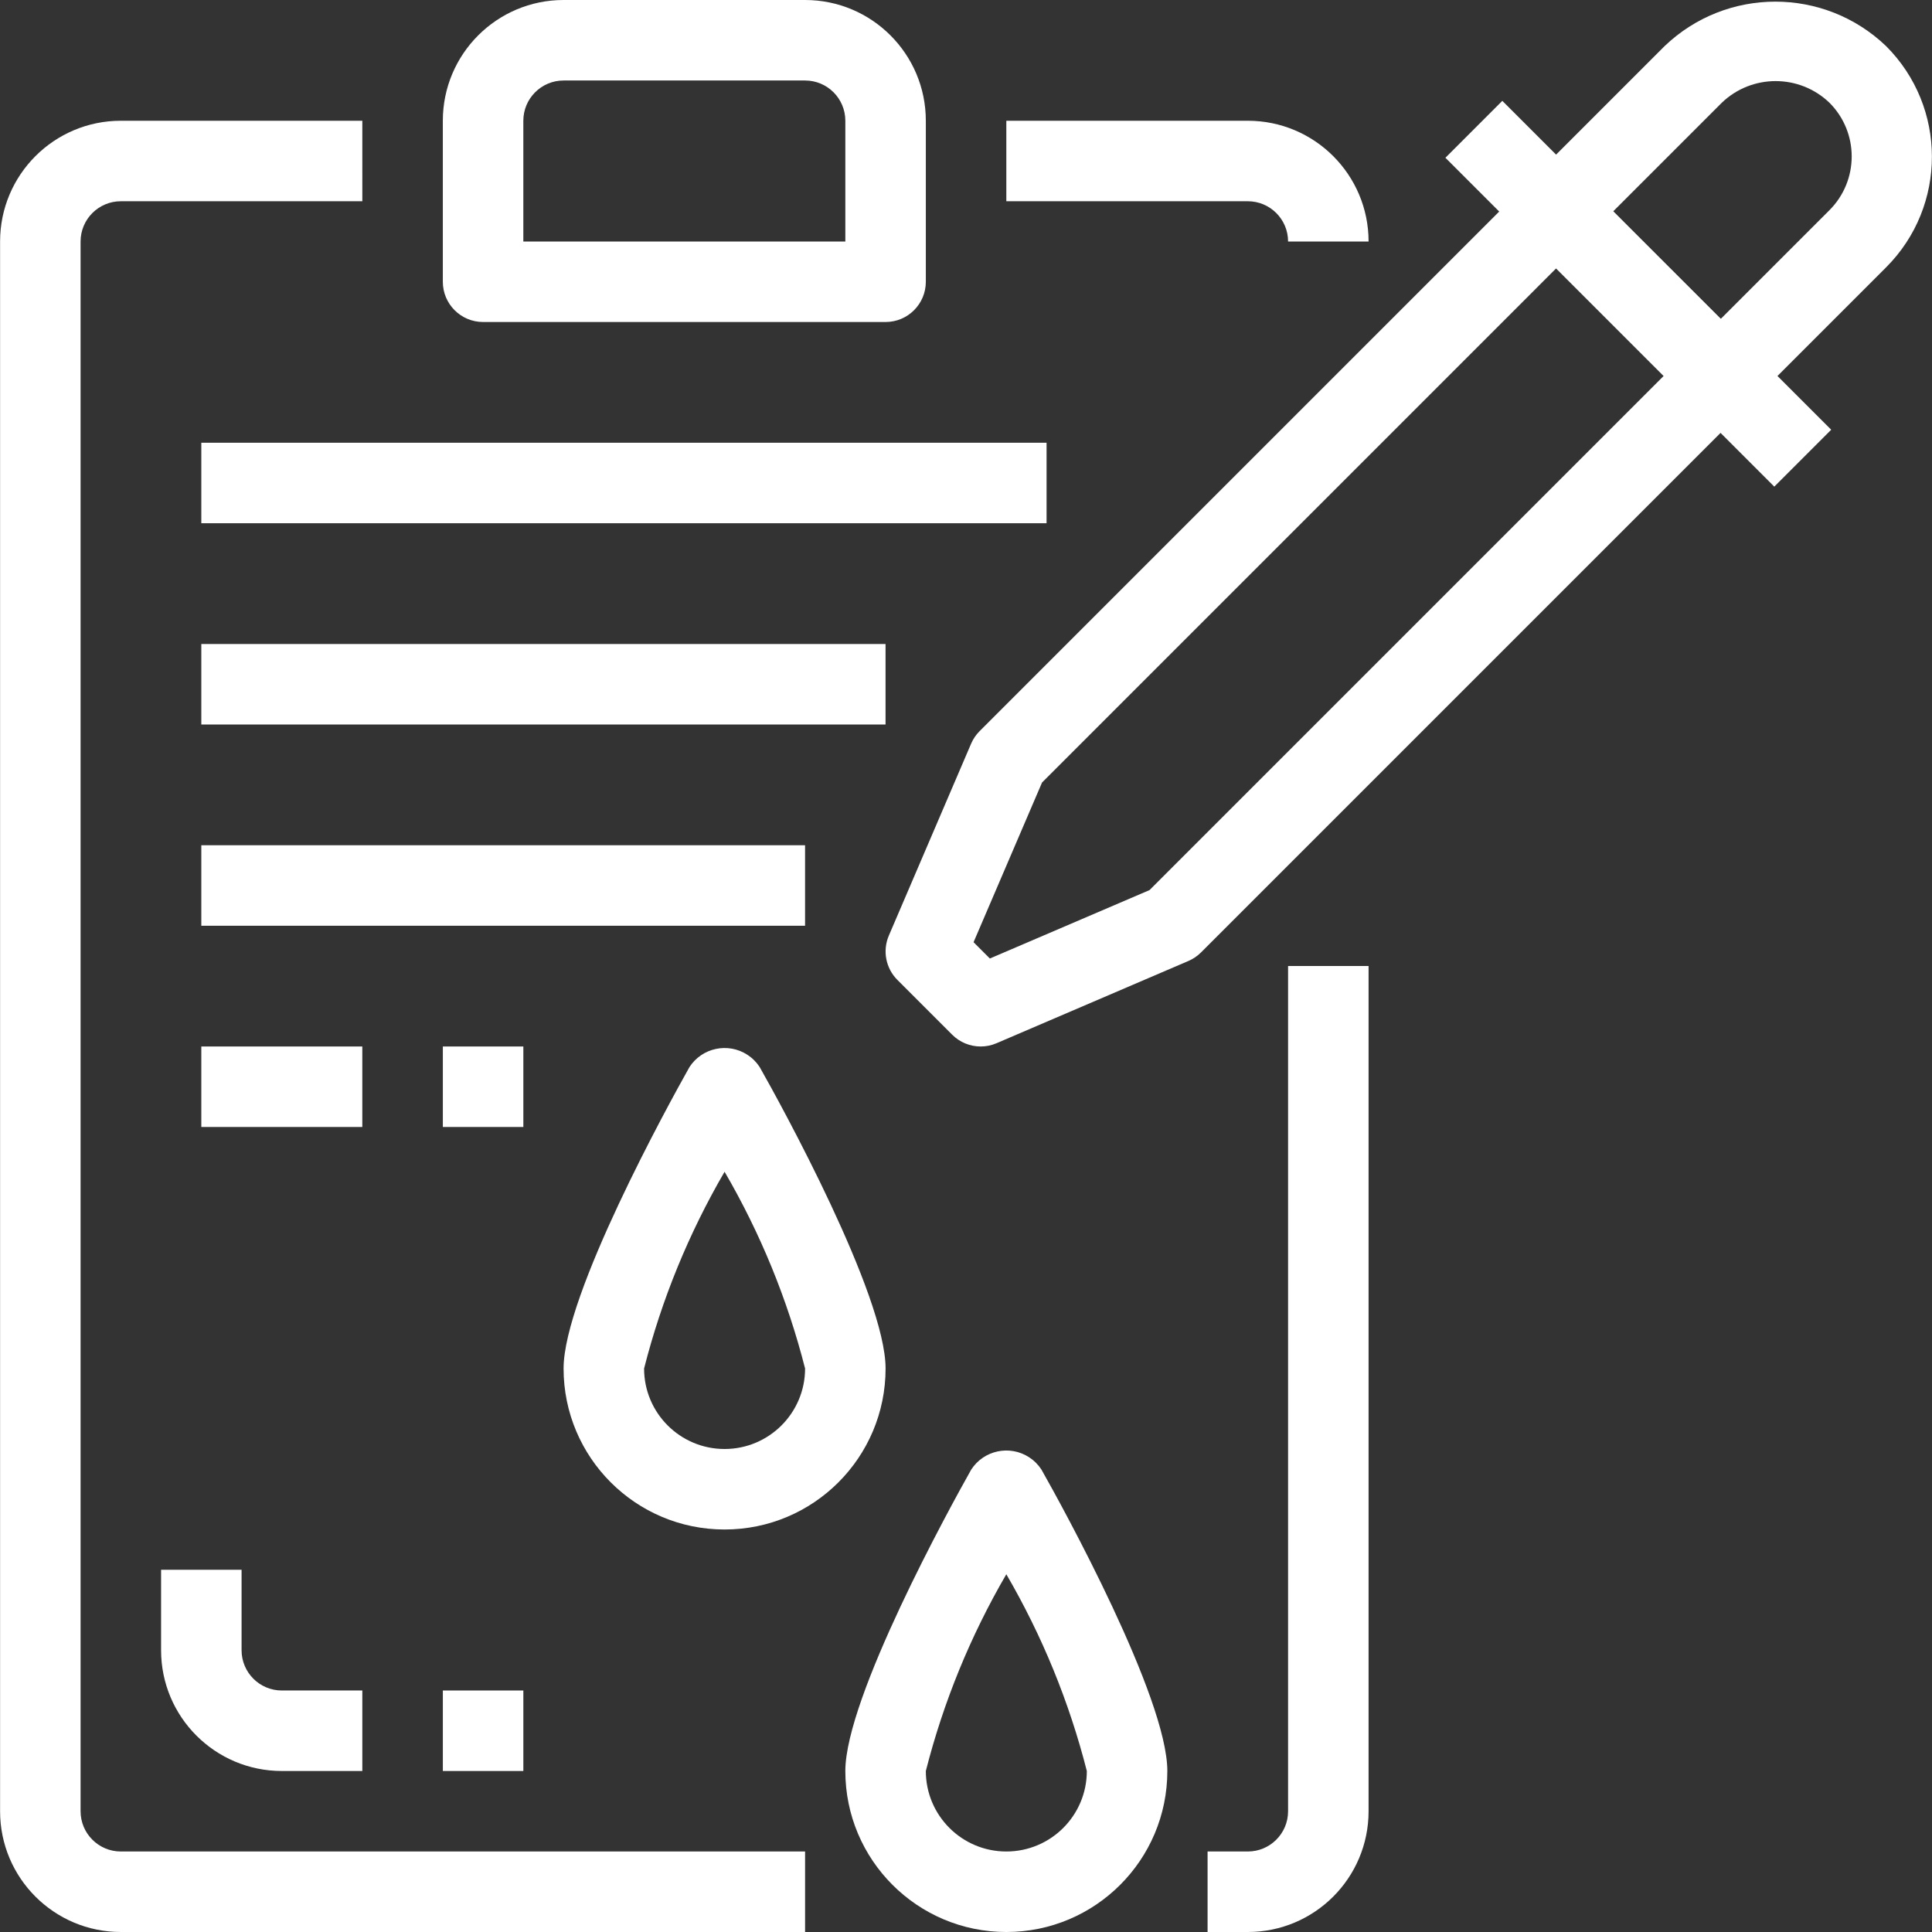
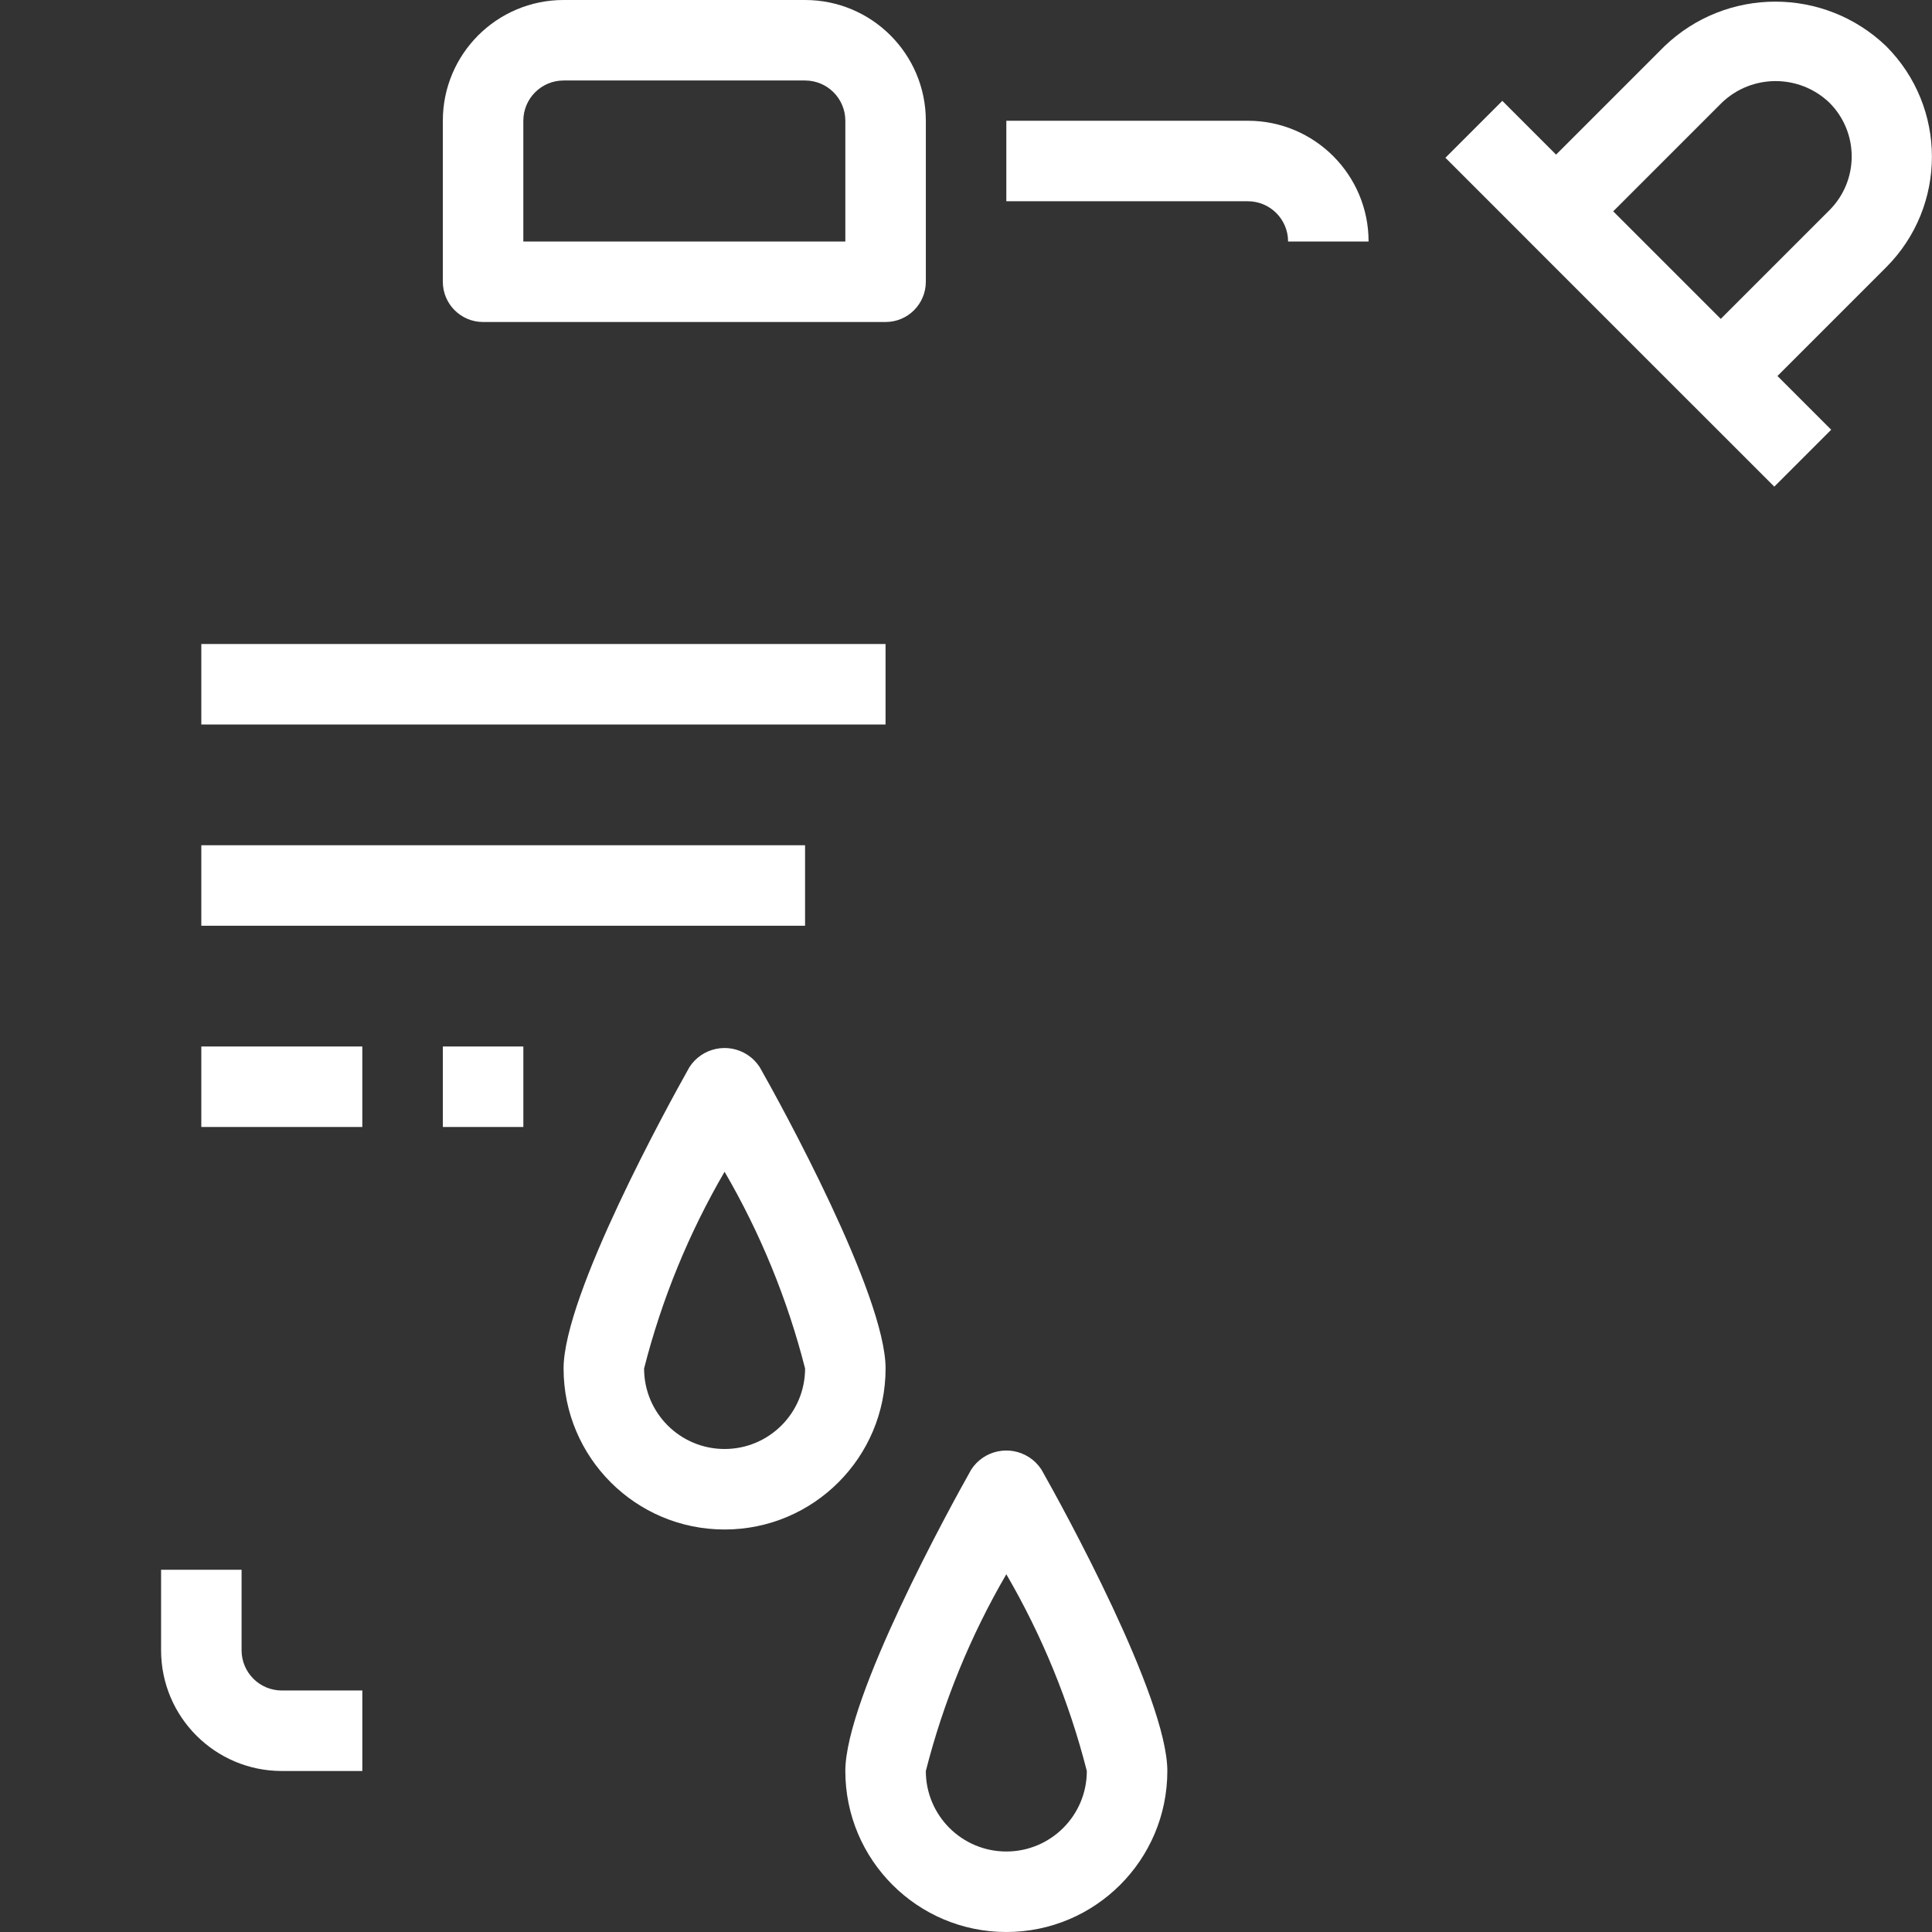
<svg xmlns="http://www.w3.org/2000/svg" id="Capa_1" x="0px" y="0px" viewBox="0 0 512.001 512.001" style="enable-background:new 0 0 512.001 512.001;" xml:space="preserve" width="300" height="300">
  <rect x="0" y="0" width="512.001" height="512.001" fill="#333333" stroke="none" />
  <g width="100%" height="100%" transform="matrix(1,0,0,1,0,0)">
    <g>
      <g>
-         <path d="M463.552,92.053L419.968,48.48c-4.165-4.164-10.917-4.164-15.083,0l-145.28,145.28c-0.963,0.96-1.73,2.098-2.261,3.349&#10;&#09;&#09;&#09;l-21.792,50.837c-1.713,4.006-0.818,8.651,2.261,11.733l14.528,14.528c2,2.001,4.713,3.125,7.541,3.125&#10;&#09;&#09;&#09;c1.445,0.003,2.876-0.291,4.203-0.864l50.837-21.792c1.252-0.531,2.389-1.299,3.349-2.261l145.28-145.28&#10;&#09;&#09;&#09;C467.716,102.971,467.716,96.219,463.552,92.053z M304.64,235.883l-42.315,18.133l-4.32-4.32l18.144-42.315L412.427,71.093&#10;&#09;&#09;&#09;l28.501,28.501L304.64,235.883z" fill="#ffffff" fill-opacity="1" data-original-color="#000000ff" stroke="none" stroke-opacity="1" />
-       </g>
+         </g>
    </g>
    <g>
      <g>
        <rect x="423.555" y="16.168" transform="matrix(0.707 -0.707 0.707 0.707 72.162 329.83)" width="21.333" height="123.279" fill="#ffffff" fill-opacity="1" data-original-color="#000000ff" stroke="none" stroke-opacity="1" />
      </g>
    </g>
    <g>
      <g>
        <path d="M499.819,12.203c-16.408-15.691-42.258-15.691-58.667,0L404.885,48.47c-4.164,4.165-4.164,10.917,0,15.083l43.584,43.584&#10;&#09;&#09;&#09;c2,2.001,4.713,3.125,7.541,3.125c2.829-0.001,5.541-1.125,7.541-3.125l36.267-36.267c0.01-0.01,0.021-0.021,0.031-0.031&#10;&#09;&#09;&#09;C516.034,54.638,516.019,28.386,499.819,12.203z M484.811,55.712l-28.8,28.8L427.51,56.011l28.8-28.8&#10;&#09;&#09;&#09;c7.969-7.629,20.532-7.629,28.501,0c0.007,0.007,0.014,0.014,0.021,0.021C492.691,35.102,492.681,47.853,484.811,55.712z" fill="#ffffff" fill-opacity="1" data-original-color="#000000ff" stroke="none" stroke-opacity="1" />
      </g>
    </g>
    <g>
      <g>
        <path d="M275.99,389.451c-0.846-1.301-1.955-2.41-3.256-3.256c-5.137-3.339-12.008-1.881-15.347,3.256&#10;&#09;&#09;&#09;c-5.579,9.909-33.365,60.405-33.365,79.883c0,23.564,19.103,42.667,42.667,42.667s42.667-19.102,42.667-42.667&#10;&#09;&#09;&#09;C309.355,449.856,281.622,399.36,275.99,389.451z M266.688,490.667c-11.782,0-21.333-9.551-21.333-21.333&#10;&#09;&#09;&#09;c4.655-18.286,11.835-35.834,21.333-52.139c9.498,16.304,16.678,33.853,21.333,52.139&#10;&#09;&#09;&#09;C288.022,481.115,278.47,490.667,266.688,490.667z" fill="#ffffff" fill-opacity="1" data-original-color="#000000ff" stroke="none" stroke-opacity="1" />
      </g>
    </g>
    <g>
      <g>
        <path d="M201.323,282.784c-0.846-1.301-1.955-2.41-3.256-3.256c-5.137-3.339-12.008-1.881-15.347,3.256&#10;&#09;&#09;&#09;c-5.579,9.909-33.365,60.405-33.365,79.883c0,23.564,19.103,42.667,42.667,42.667c23.564,0,42.667-19.103,42.667-42.667&#10;&#09;&#09;&#09;C234.688,343.189,206.955,292.693,201.323,282.784z M192.023,384c-11.782,0-21.333-9.551-21.333-21.333&#10;&#09;&#09;&#09;c4.655-18.286,11.835-35.834,21.333-52.139c9.498,16.304,16.678,33.853,21.333,52.139C213.355,374.449,203.804,384,192.023,384z" fill="#ffffff" fill-opacity="1" data-original-color="#000000ff" stroke="none" stroke-opacity="1" />
      </g>
    </g>
    <g>
      <g>
        <path d="M213.355,0h-64c-17.673,0-32,14.327-32,32v42.667c0,5.891,4.776,10.667,10.667,10.667h106.667&#10;&#09;&#09;&#09;c5.891,0,10.667-4.776,10.667-10.667V32C245.355,14.327,231.028,0,213.355,0z M224.023,64L224.023,64h-85.334V32&#10;&#09;&#09;&#09;c0-5.891,4.776-10.667,10.667-10.667h64c5.891,0,10.667,4.776,10.667,10.667V64z" fill="#ffffff" fill-opacity="1" data-original-color="#000000ff" stroke="none" stroke-opacity="1" />
      </g>
    </g>
    <g>
      <g>
-         <path d="M32.022,490.667c-5.891,0-10.667-4.776-10.667-10.667V64c0-5.891,4.776-10.667,10.667-10.667h64V32h-64&#10;&#09;&#09;&#09;c-17.673,0-32,14.327-32,32v416c0,17.673,14.327,32,32,32h181.333v-21.333H32.022z" fill="#ffffff" fill-opacity="1" data-original-color="#000000ff" stroke="none" stroke-opacity="1" />
-       </g>
+         </g>
    </g>
    <g>
      <g>
        <path d="M330.688,32h-64v21.333h64c5.891,0,10.667,4.776,10.667,10.667h21.333C362.688,46.327,348.361,32,330.688,32z" fill="#ffffff" fill-opacity="1" data-original-color="#000000ff" stroke="none" stroke-opacity="1" />
      </g>
    </g>
    <g>
      <g>
-         <path d="M341.355,256v224c0,5.891-4.776,10.667-10.667,10.667h-10.667V512h10.667c17.673,0,32-14.327,32-32V256H341.355z" fill="#ffffff" fill-opacity="1" data-original-color="#000000ff" stroke="none" stroke-opacity="1" />
-       </g>
+         </g>
    </g>
    <g>
      <g>
-         <rect x="53.35" y="117.33" width="224" height="21.333" fill="#ffffff" fill-opacity="1" data-original-color="#000000ff" stroke="none" stroke-opacity="1" />
-       </g>
+         </g>
    </g>
    <g>
      <g>
        <rect x="53.35" y="170.67" width="181.33" height="21.333" fill="#ffffff" fill-opacity="1" data-original-color="#000000ff" stroke="none" stroke-opacity="1" />
      </g>
    </g>
    <g>
      <g>
        <rect x="53.35" y="224" width="160" height="21.333" fill="#ffffff" fill-opacity="1" data-original-color="#000000ff" stroke="none" stroke-opacity="1" />
      </g>
    </g>
    <g>
      <g>
        <rect x="53.35" y="277.33" width="42.667" height="21.333" fill="#ffffff" fill-opacity="1" data-original-color="#000000ff" stroke="none" stroke-opacity="1" />
      </g>
    </g>
    <g>
      <g>
        <rect x="117.36" y="277.33" width="21.333" height="21.333" fill="#ffffff" fill-opacity="1" data-original-color="#000000ff" stroke="none" stroke-opacity="1" />
      </g>
    </g>
    <g>
      <g>
        <path d="M74.688,448c-5.891,0-10.667-4.776-10.667-10.667V416H42.688v21.333c0,17.673,14.327,32,32,32h21.333V448H74.688z" fill="#ffffff" fill-opacity="1" data-original-color="#000000ff" stroke="none" stroke-opacity="1" />
      </g>
    </g>
    <g>
      <g>
-         <rect x="117.36" y="448" width="21.333" height="21.333" fill="#ffffff" fill-opacity="1" data-original-color="#000000ff" stroke="none" stroke-opacity="1" />
-       </g>
+         </g>
    </g>
    <g />
    <g />
    <g />
    <g />
    <g />
    <g />
    <g />
    <g />
    <g />
    <g />
    <g />
    <g />
    <g />
    <g />
    <g />
  </g>
</svg>